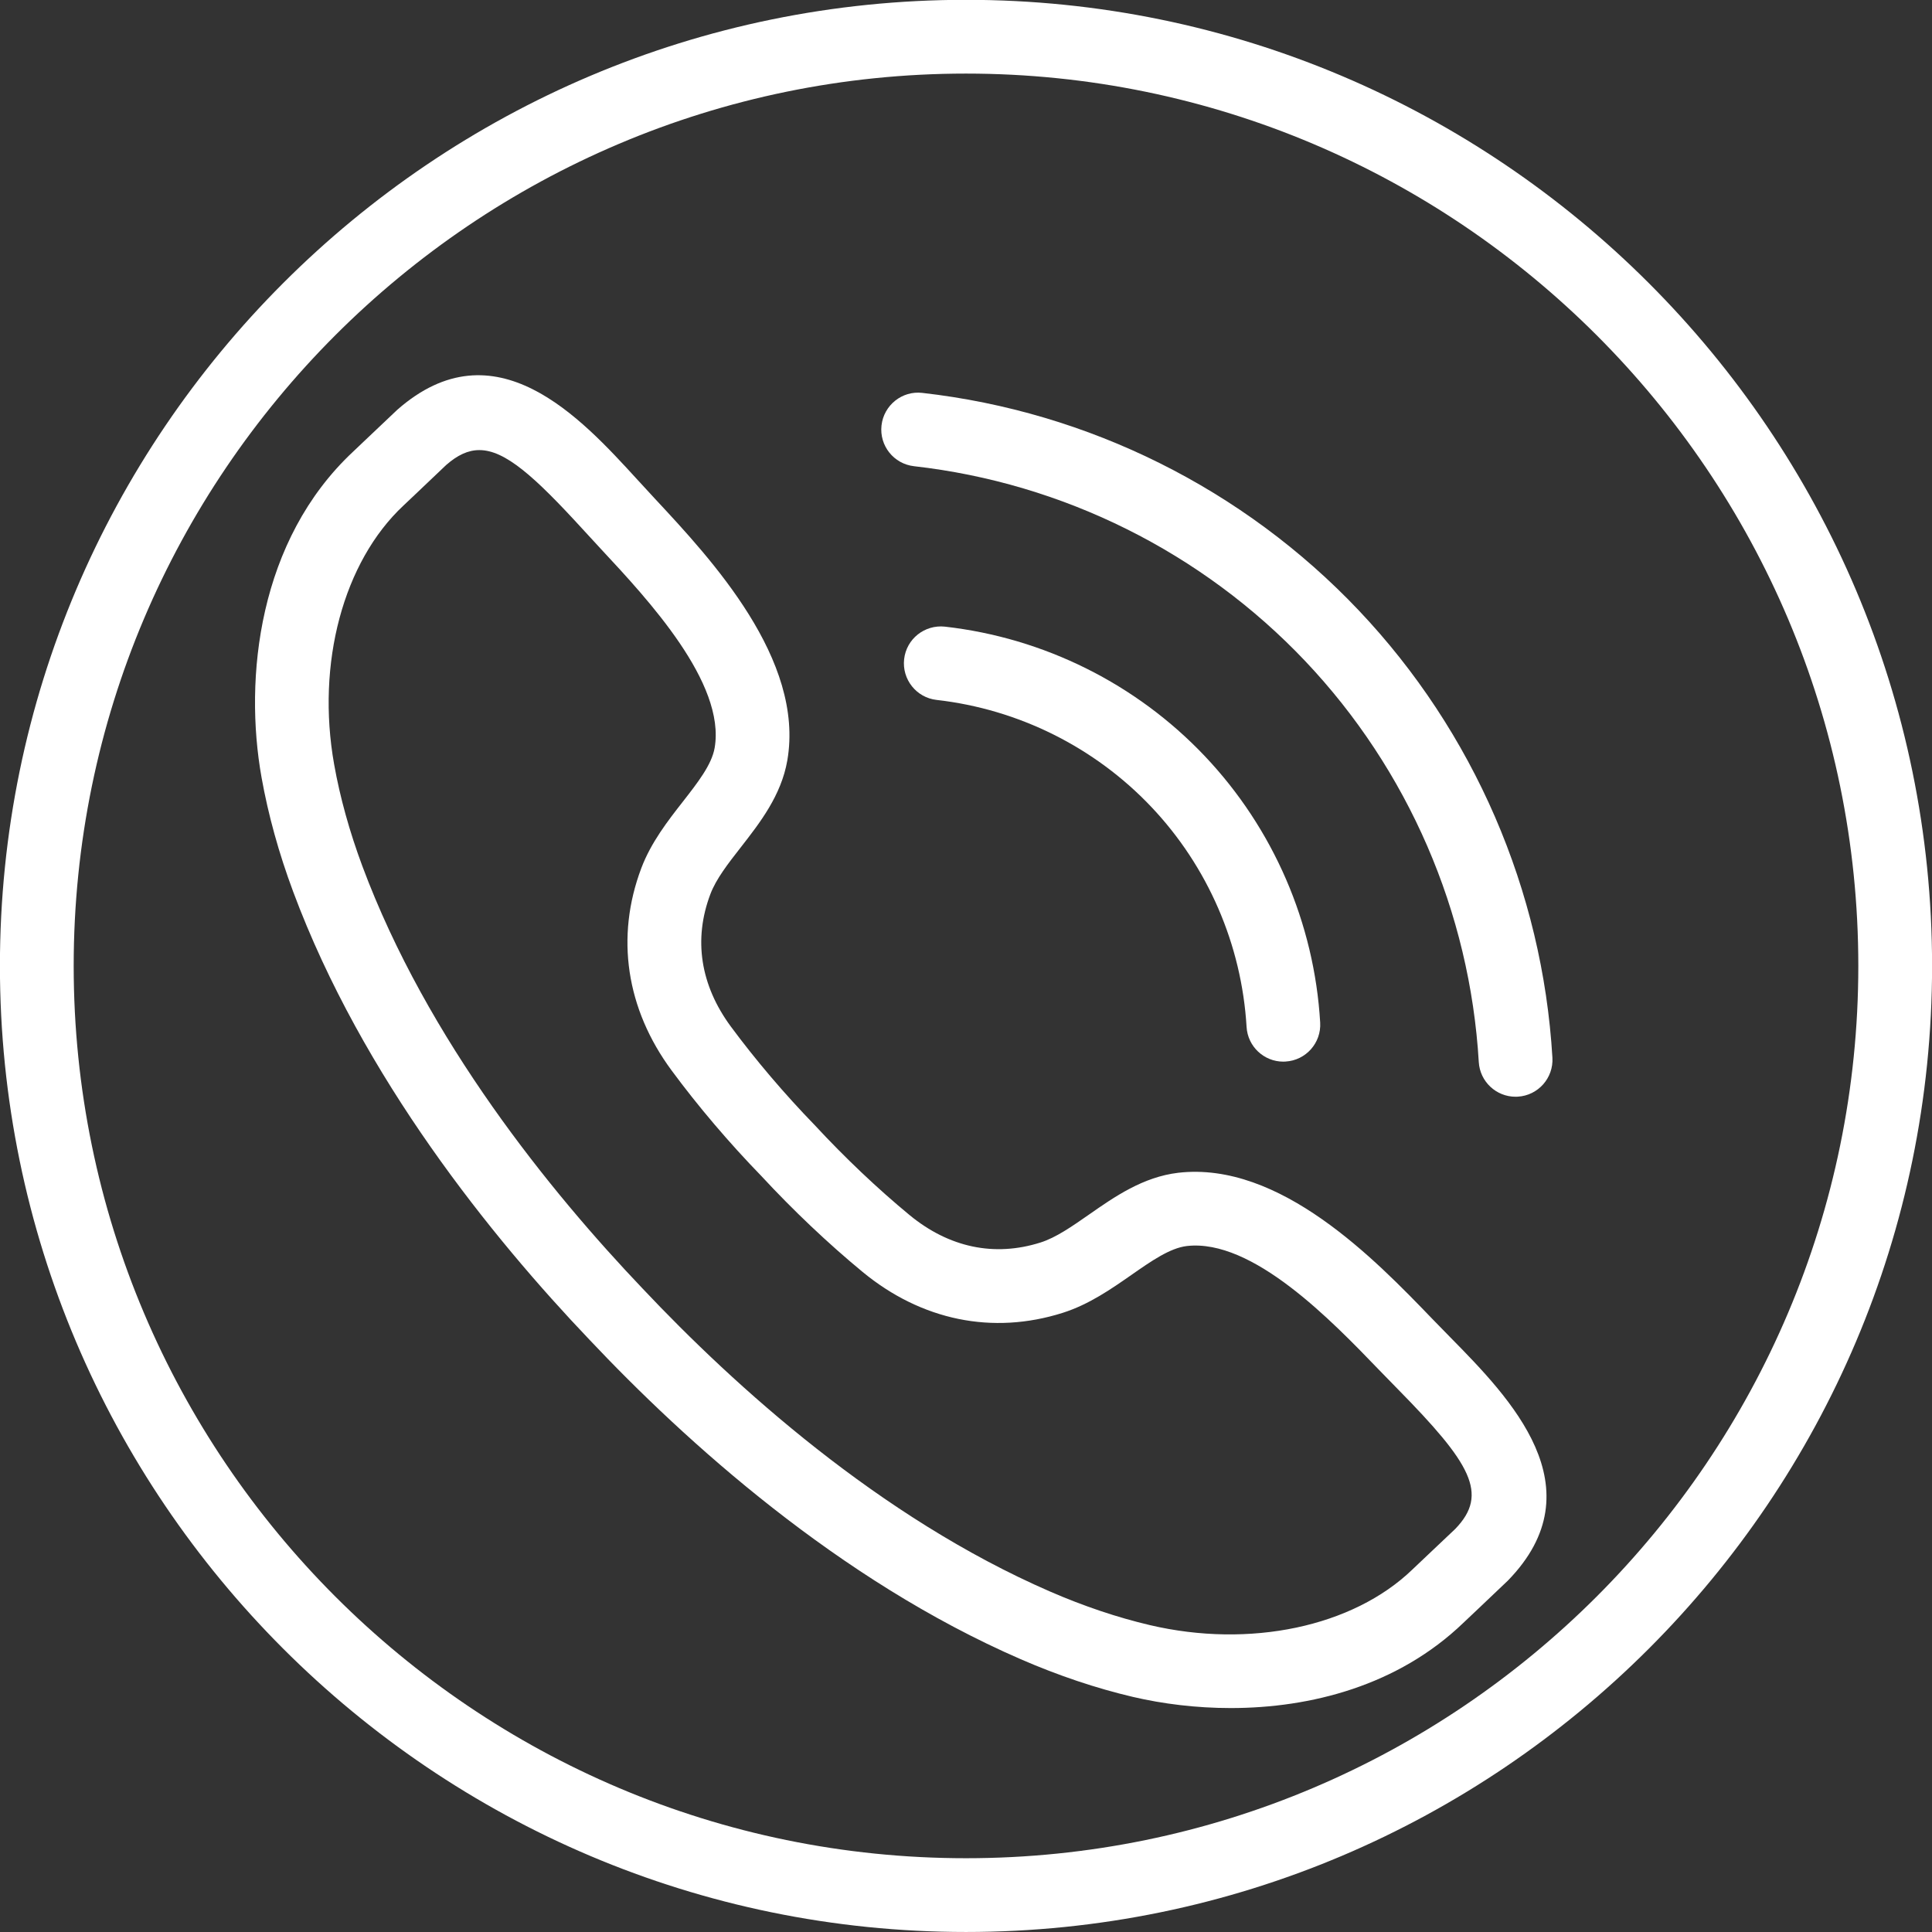
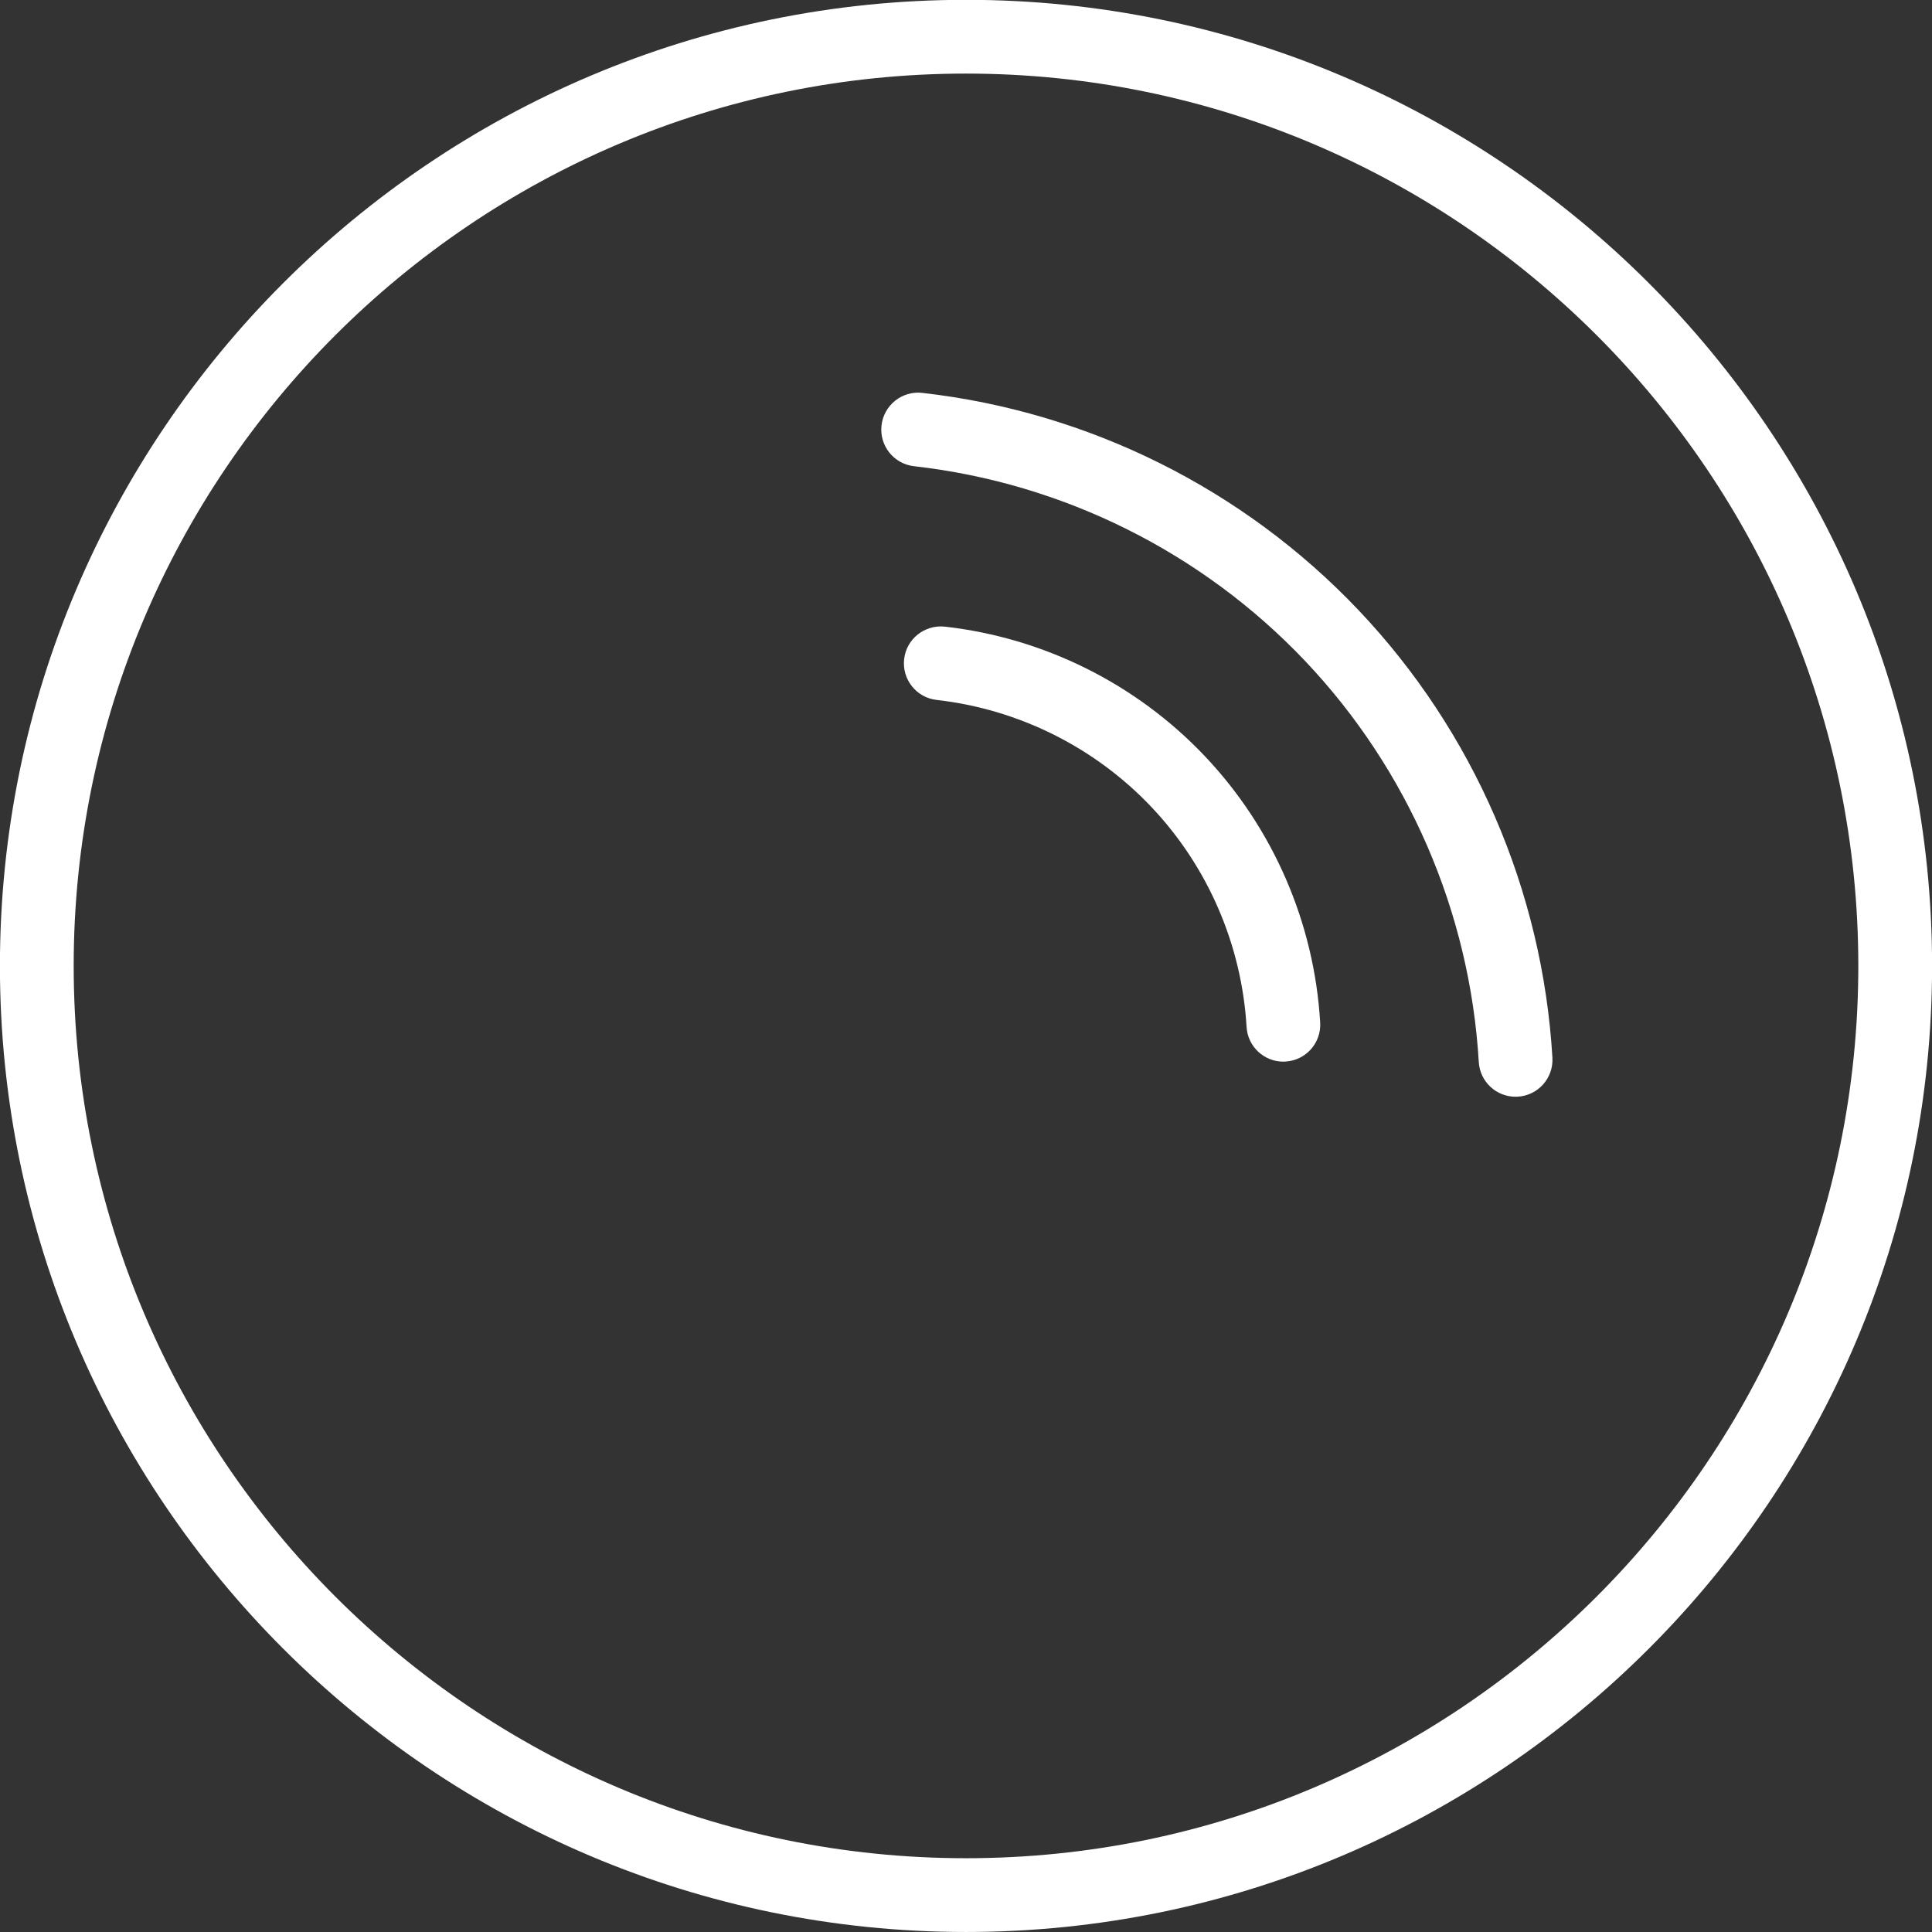
<svg xmlns="http://www.w3.org/2000/svg" fill="#000000" height="234.2" preserveAspectRatio="xMidYMid meet" version="1" viewBox="132.9 108.9 234.2 234.2" width="234.2" zoomAndPan="magnify">
  <rect x="132.9" y="108.9" width="234.2" height="234.2" fill="#333333" stroke="none" />
  <g fill="#ffffff" id="change1_1">
-     <path d="M 312.461 297.406 L 312.508 297.406 Z M 191.004 163.461 C 189.637 163.461 188.352 164.07 186.98 165.273 C 186.82 165.426 184.59 167.539 183.129 168.934 L 181.82 170.172 C 174.52 176.992 171.219 189.312 173.406 201.566 C 174.117 205.562 175.27 209.707 176.82 213.879 C 184.688 235.008 199.652 253.406 210.816 265.121 C 221.934 276.914 239.504 292.84 260.188 301.828 C 264.277 303.605 268.352 304.973 272.289 305.898 C 284.414 308.742 296.895 306.102 304.09 299.18 L 305.945 297.422 C 307.309 296.133 308.992 294.539 309.309 294.238 C 313.422 289.988 311.172 286.273 302.367 277.316 L 300.066 274.957 C 294.32 268.992 284.738 259.035 276.77 259.945 C 274.719 260.188 272.445 261.777 270.039 263.457 C 267.633 265.133 264.91 267.035 261.727 268.043 C 253.227 270.738 244.609 268.973 237.461 263.082 C 233.289 259.641 229.043 255.617 225.184 251.449 C 221.301 247.453 217.512 243 214.301 238.645 C 208.797 231.188 207.496 222.488 210.637 214.148 C 211.816 211.023 213.859 208.402 215.664 206.094 C 217.473 203.777 219.18 201.594 219.531 199.555 C 220.887 191.695 211.438 181.559 205.793 175.5 L 203.551 173.066 C 197.648 166.605 194.113 163.461 191.004 163.461 Z M 282.09 315.953 C 277.891 315.953 273.852 315.445 270.25 314.605 C 265.793 313.559 261.203 312.02 256.621 310.027 C 234.551 300.438 216 283.66 204.328 271.273 C 192.602 258.973 176.84 239.551 168.441 216.996 C 166.699 212.324 165.41 207.66 164.605 203.141 C 162.449 191.074 164.238 174.359 175.715 163.641 L 176.973 162.445 C 178.539 160.957 180.961 158.664 181.059 158.574 C 192.898 148.168 203.285 159.52 210.152 167.031 L 212.336 169.402 C 219.113 176.676 230.453 188.844 228.34 201.078 C 227.605 205.328 225.004 208.656 222.711 211.598 C 221.164 213.578 219.703 215.449 219.008 217.301 C 216.938 222.785 217.801 228.328 221.492 233.336 C 224.473 237.367 227.992 241.508 231.672 245.301 C 235.336 249.254 239.281 252.992 243.148 256.184 C 247.945 260.137 253.441 261.289 259.027 259.52 C 260.91 258.926 262.859 257.562 264.922 256.125 C 267.977 253.992 271.441 251.574 275.723 251.066 C 288.055 249.641 299.605 261.59 306.504 268.754 L 308.746 271.051 C 315.879 278.309 326.66 289.277 315.66 300.531 C 315.648 300.547 315.637 300.559 315.621 300.566 C 315.539 300.652 313.625 302.469 312.094 303.918 L 310.289 305.625 C 302.383 313.227 291.812 315.953 282.09 315.953" fill="inherit" />
    <path d="M 288.469 237.594 C 286.121 237.594 284.152 235.762 284.012 233.387 C 283.418 223.418 279.316 213.945 272.461 206.711 C 265.605 199.477 256.363 194.871 246.438 193.746 C 243.988 193.473 242.223 191.254 242.5 188.801 C 242.777 186.352 244.98 184.598 247.449 184.863 C 259.461 186.223 270.648 191.801 278.949 200.559 C 287.254 209.32 292.223 220.789 292.934 232.855 C 293.082 235.32 291.203 237.438 288.738 237.582 C 288.648 237.59 288.559 237.594 288.469 237.594" fill="inherit" />
    <path d="M 316.617 241.848 C 314.27 241.848 312.301 240.016 312.16 237.641 C 311.086 219.48 303.609 202.219 291.113 189.031 C 278.613 175.848 261.773 167.457 243.699 165.414 C 241.242 165.137 239.48 162.922 239.758 160.469 C 240.035 158.016 242.258 156.238 244.703 156.527 C 264.871 158.809 283.656 168.172 297.602 182.883 C 311.547 197.594 319.887 216.852 321.086 237.113 C 321.23 239.578 319.352 241.695 316.887 241.84 C 316.797 241.848 316.707 241.848 316.617 241.848" fill="inherit" />
    <path d="M 250 117.82 C 190.355 117.82 141.832 166.344 141.832 225.984 C 141.832 285.633 190.355 334.156 250 334.156 C 309.645 334.156 358.168 285.633 358.168 225.984 C 358.168 166.344 309.645 117.82 250 117.82 Z M 250 343.098 C 185.426 343.098 132.891 290.562 132.891 225.984 C 132.891 161.41 185.426 108.879 250 108.879 C 314.574 108.879 367.109 161.41 367.109 225.984 C 367.109 290.562 314.574 343.098 250 343.098" fill="inherit" />
  </g>
</svg>